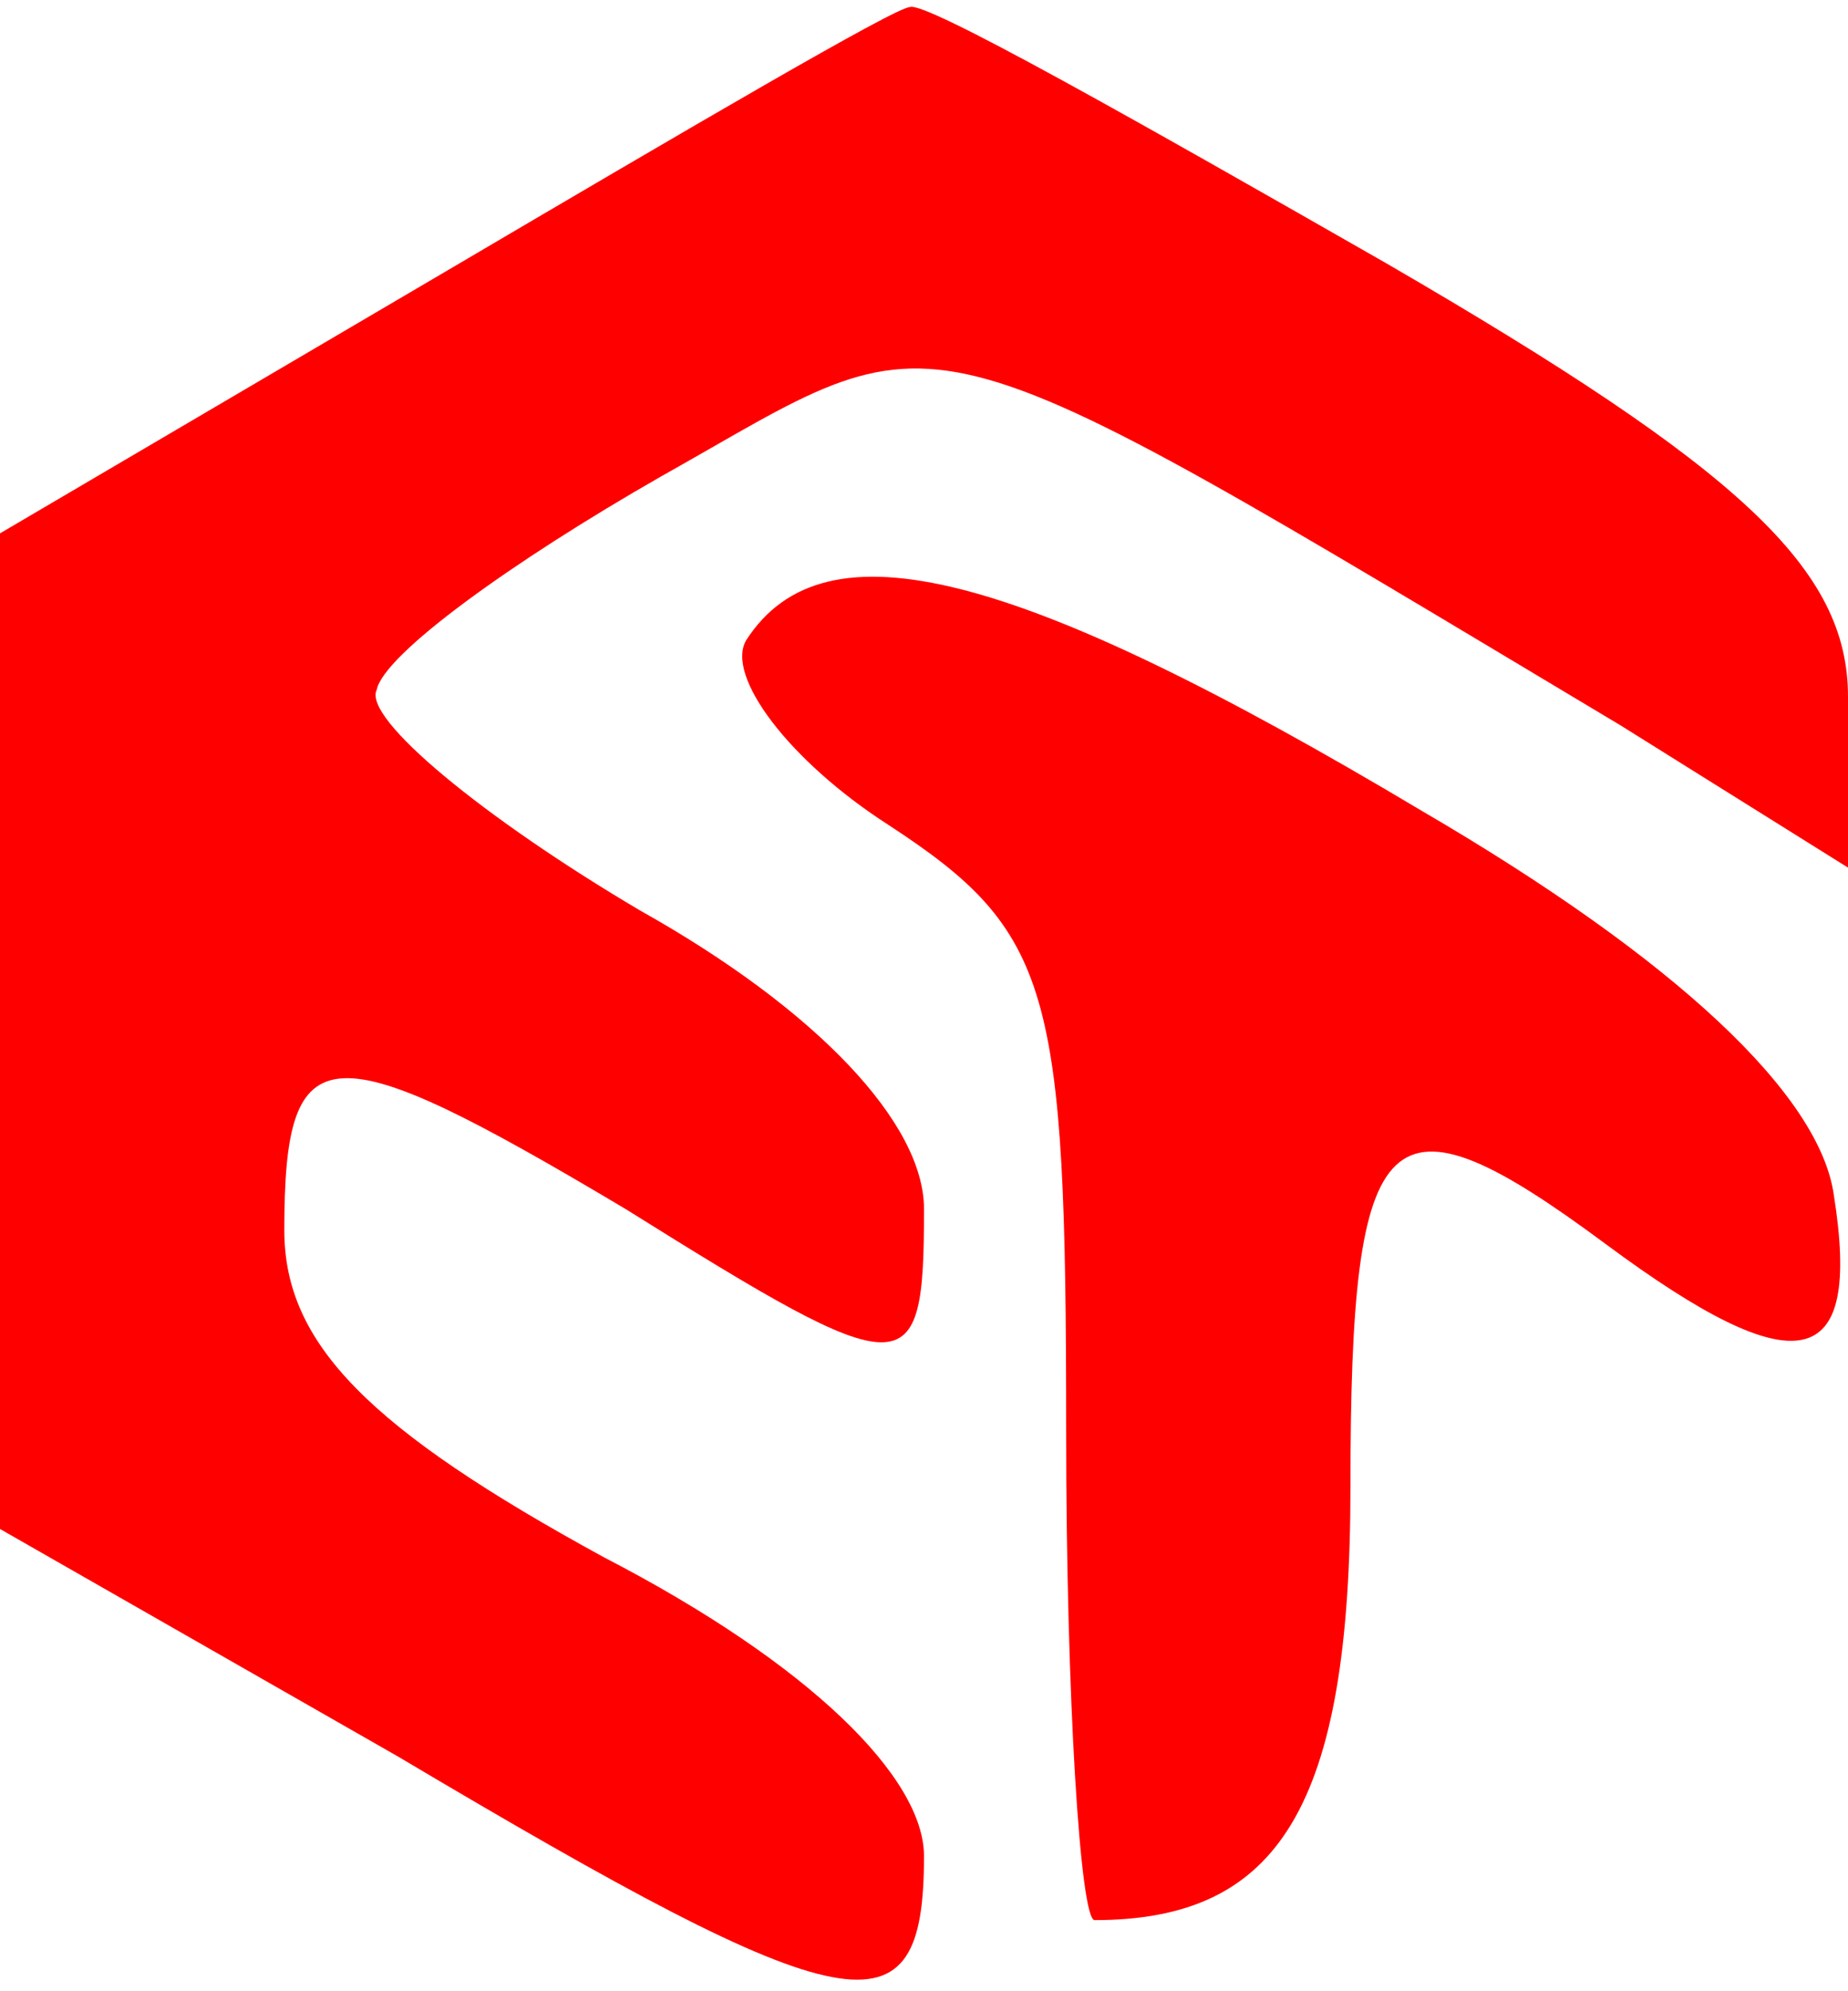
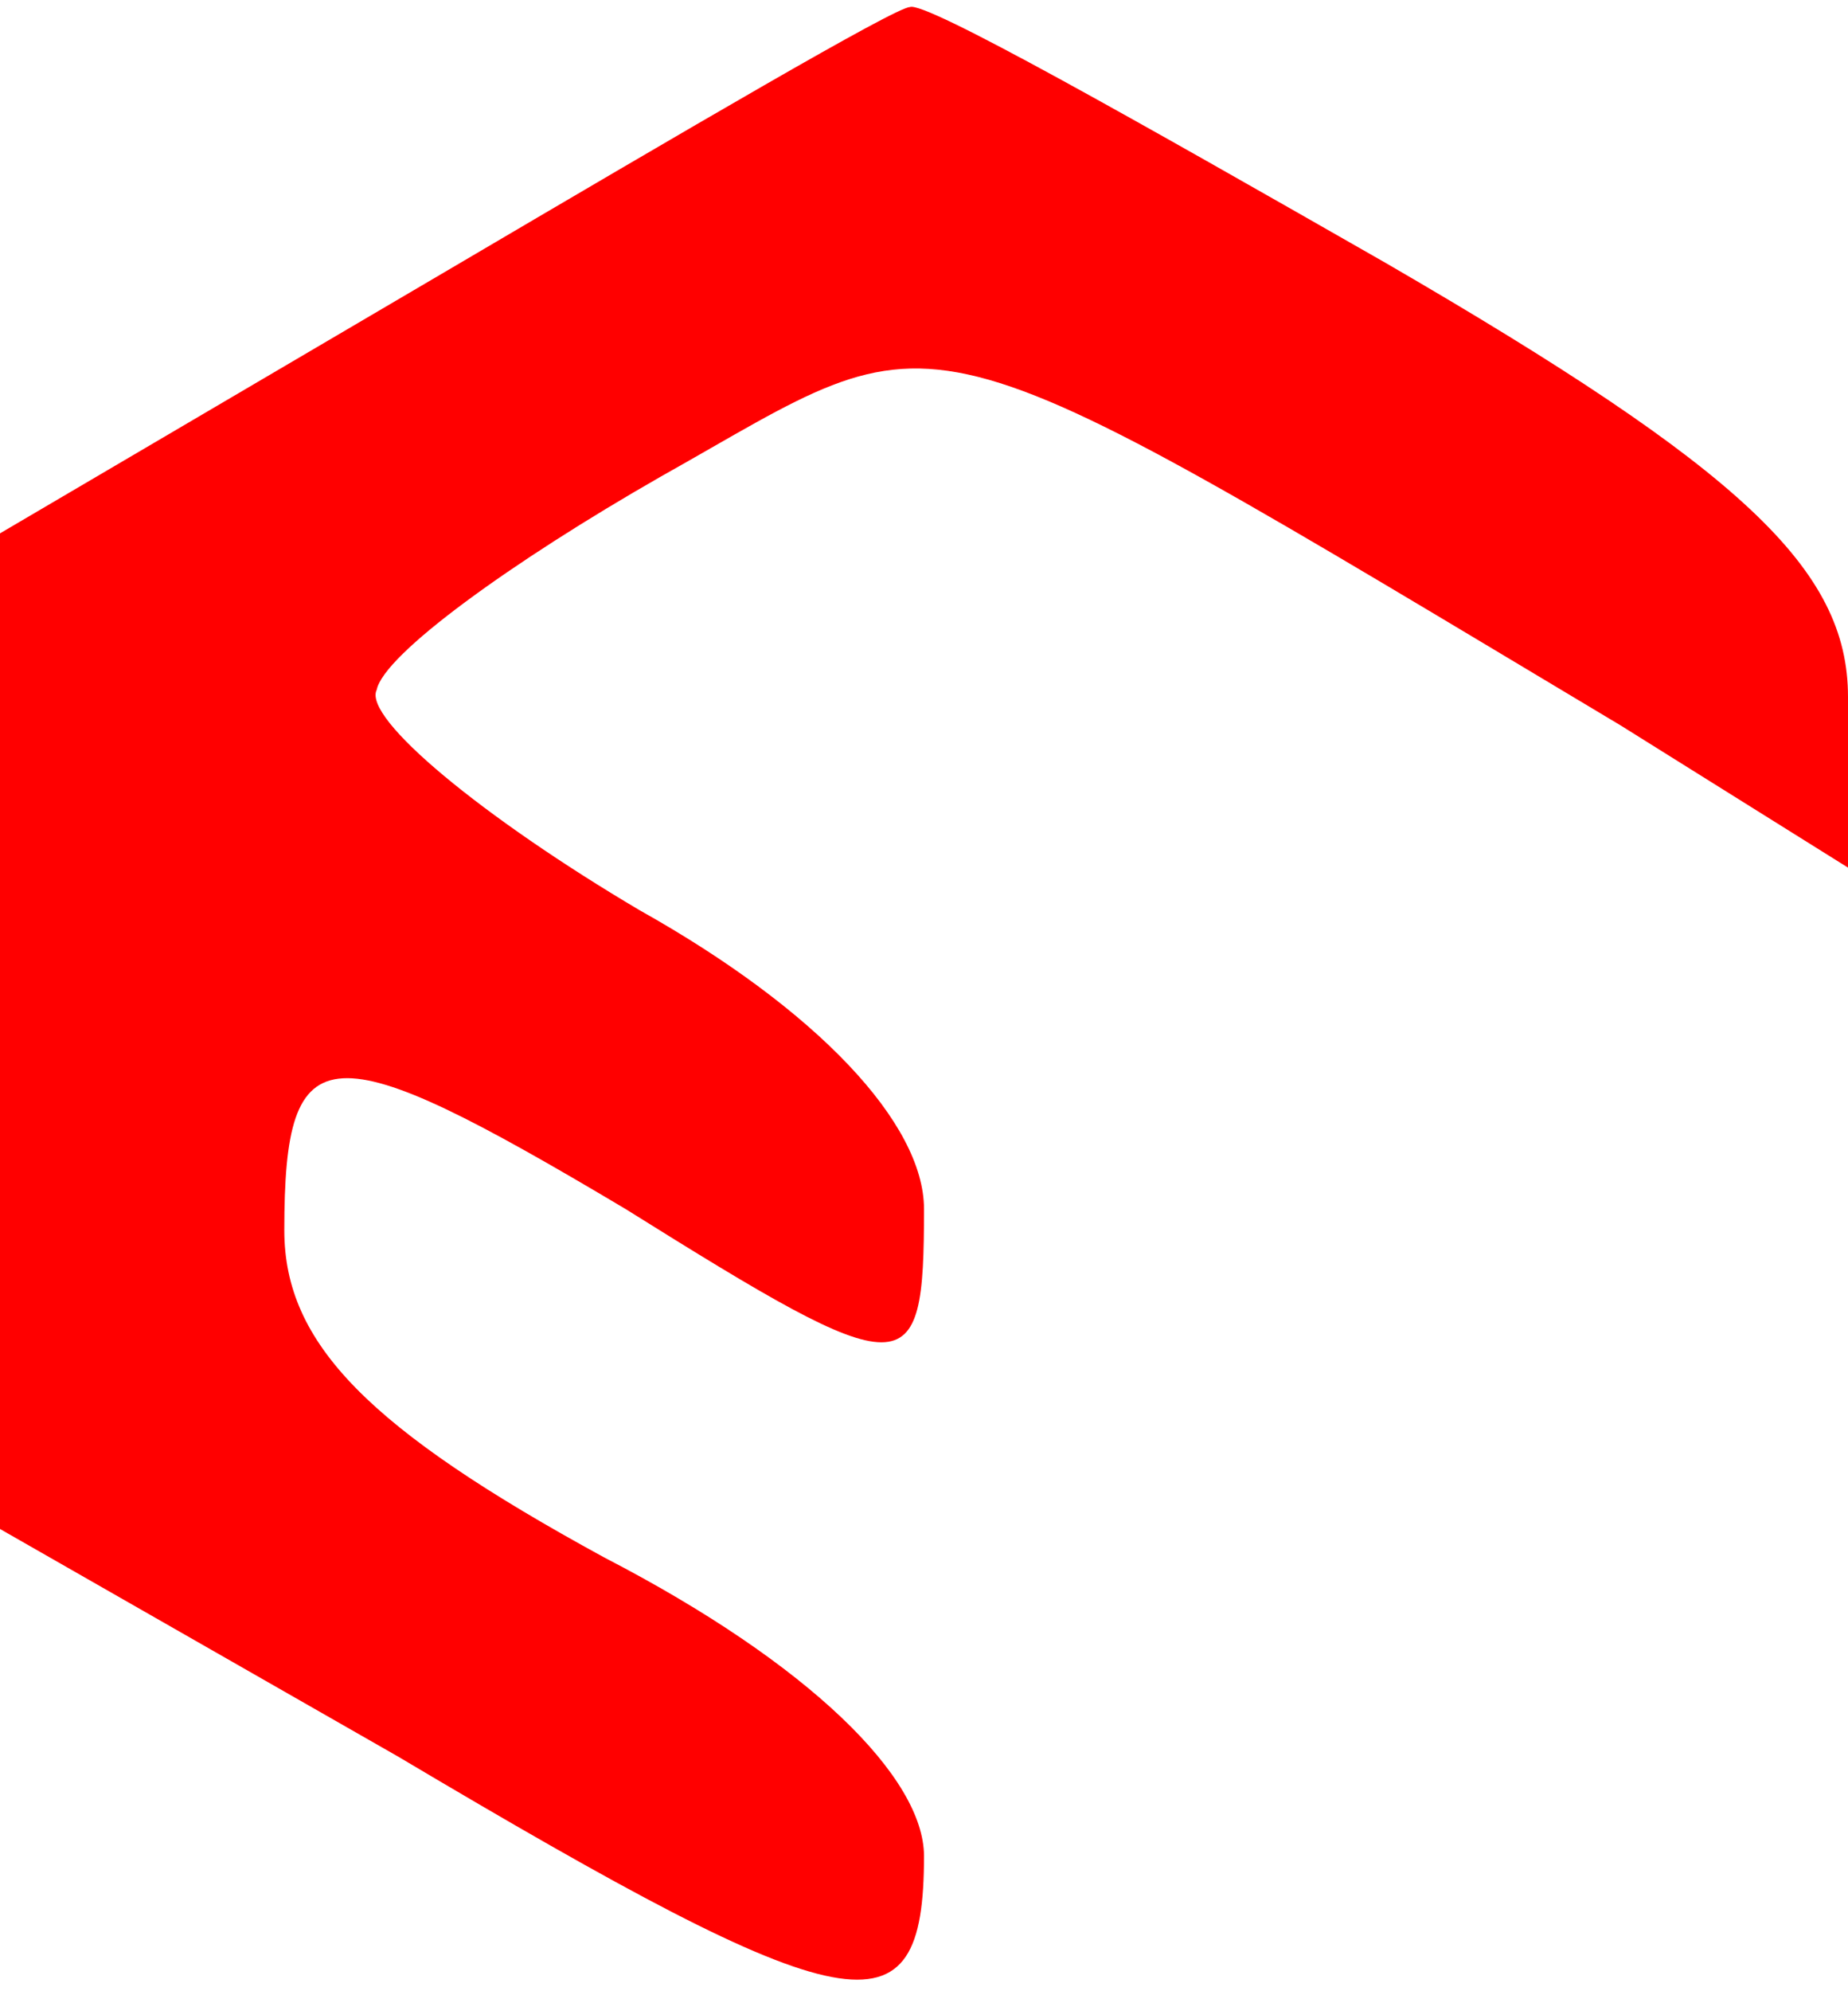
<svg xmlns="http://www.w3.org/2000/svg" width="26" height="28" viewBox="0 0 26 28" fill="none">
  <path d="M6.3 3.8L0 7.5V21.5L5.6 24.7C12 28.5 13 28.7 13 26.1C13 25 11.4 23.4 8.5 21.9C5.2 20.1 4 18.9 4 17.3C4 14.5 4.6 14.5 8.8 17C12.8 19.5 13 19.5 13 17C13 15.8 11.5 14.2 9 12.8C6.8 11.5 5.1 10.1 5.3 9.7C5.4 9.2 7.2 7.9 9.3 6.7C13.4 4.4 12.6 4.1 22.8 10.2L26 12.2V9.8C26 8 24.5 6.6 19.5 3.7C16 1.7 13 -5.93532e-06 12.8 0.1C12.6 0.1 9.7 1.8 6.3 3.8Z" fill="#FF0000" />
-   <path d="M10.5 9C10.2 9.5 11.1 10.7 12.5 11.6C14.8 13.1 15 13.9 15 20.1C15 23.9 15.2 27 15.4 27C18 27 19 25.4 19 20.9C19 15.7 19.5 15.2 22.6 17.5C25.3 19.5 26.2 19.3 25.8 16.8C25.6 15.4 23.6 13.5 20 11.4C14.3 8 11.6 7.3 10.5 9Z" fill="#FF0000" />
</svg>